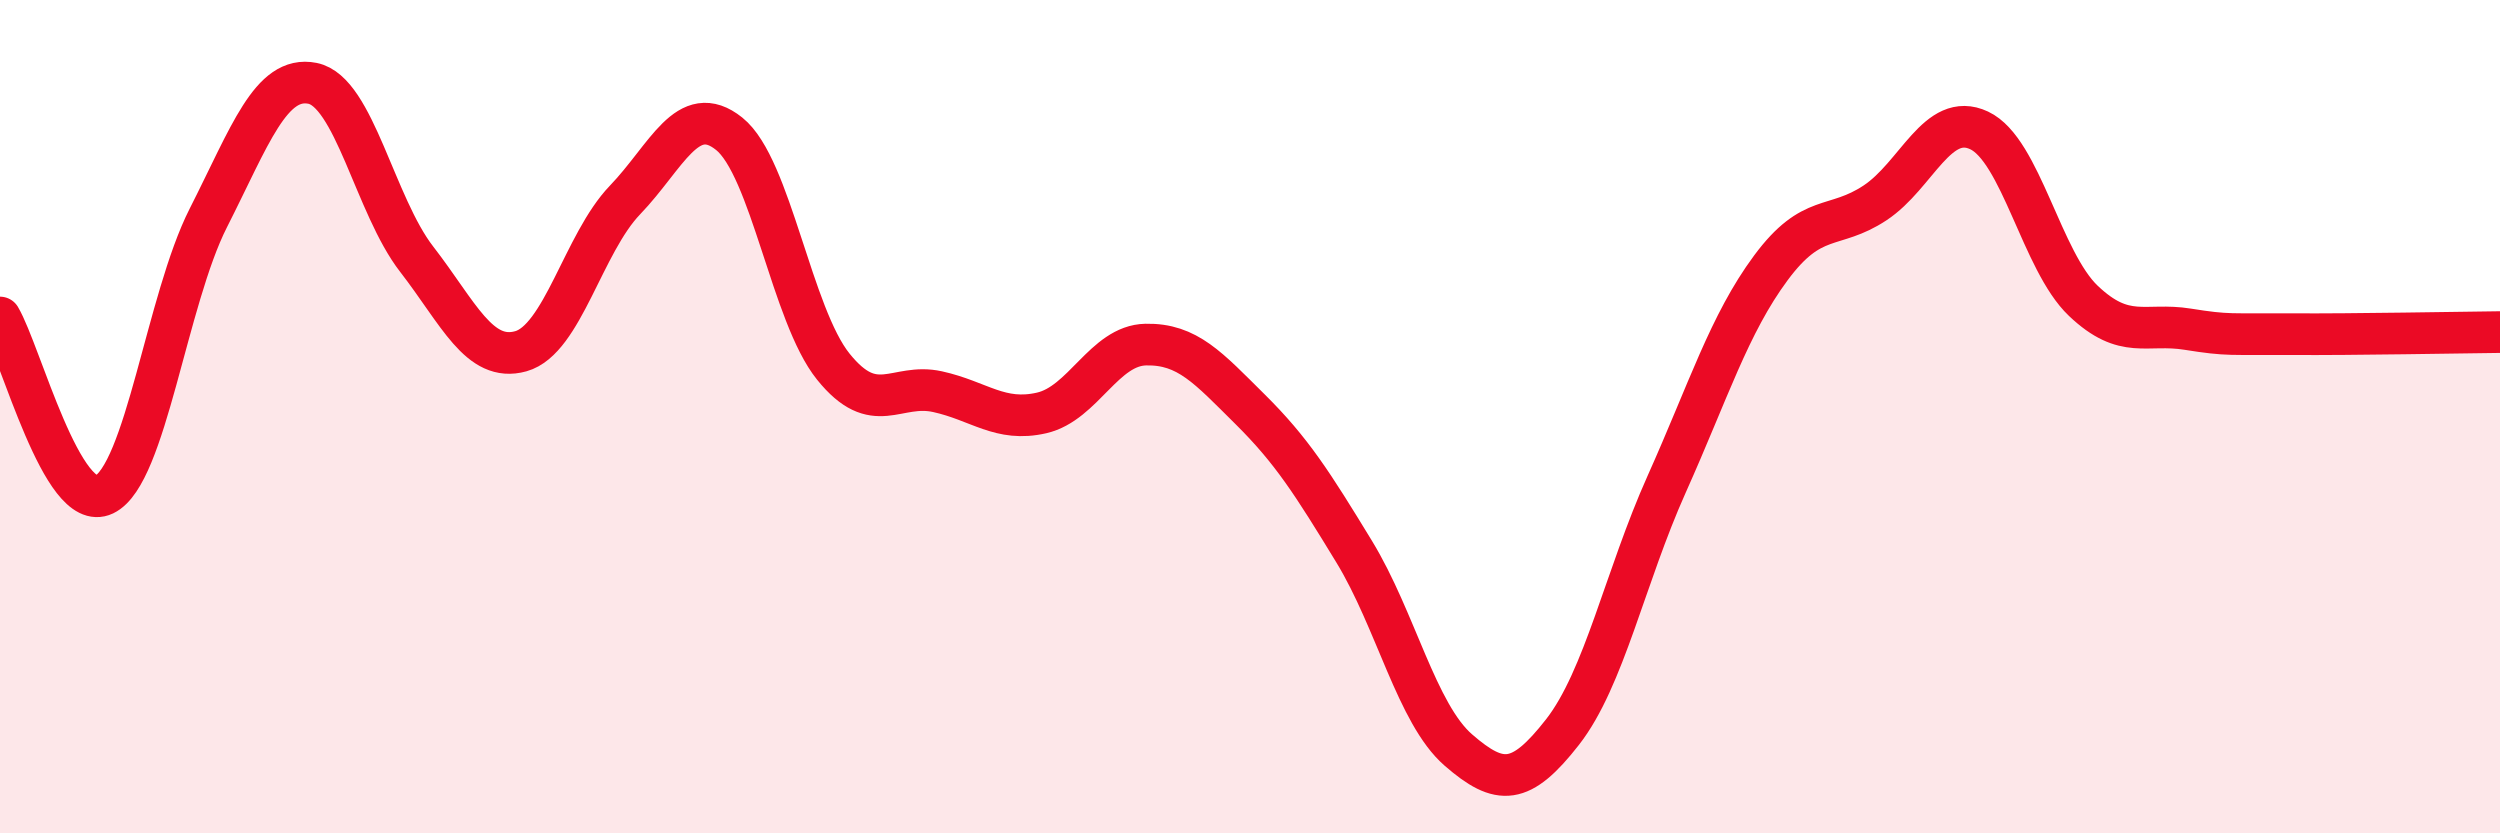
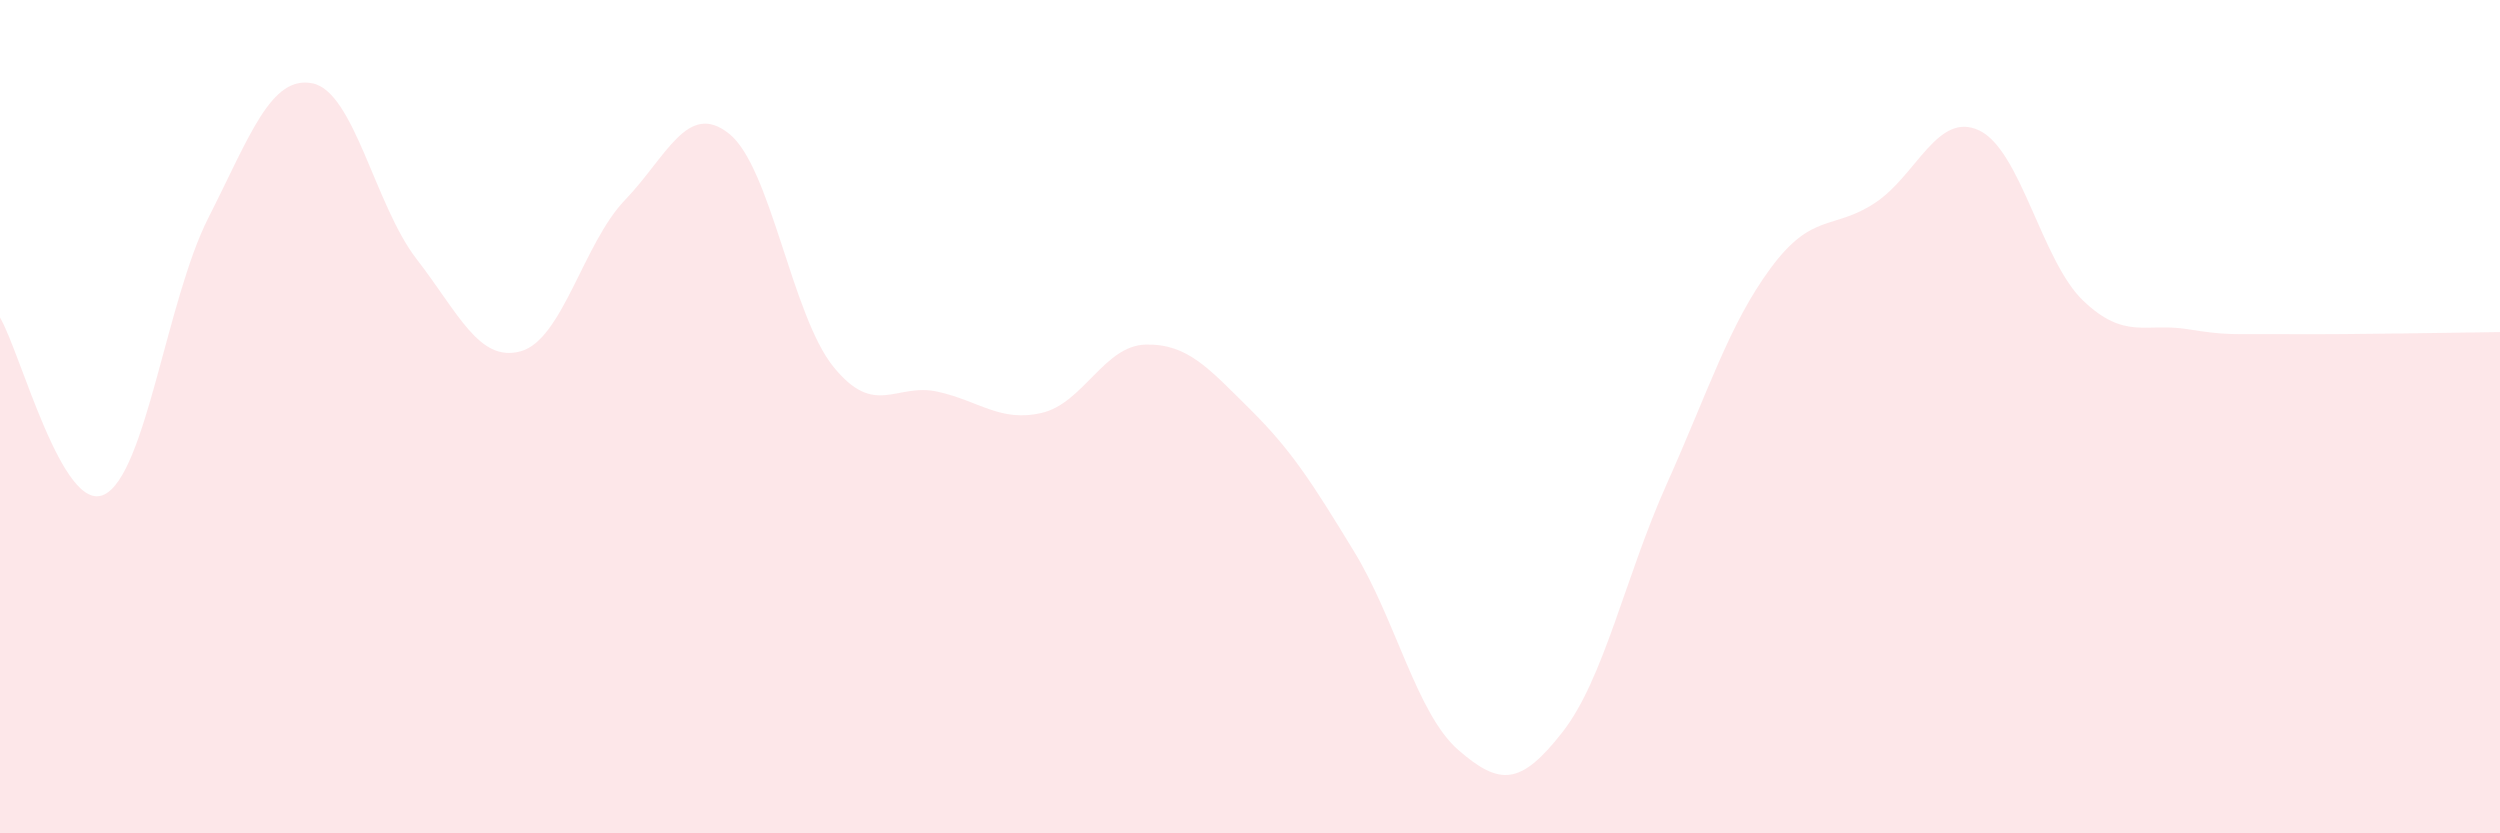
<svg xmlns="http://www.w3.org/2000/svg" width="60" height="20" viewBox="0 0 60 20">
  <path d="M 0,7.62 C 0.5,8.47 1.5,12.35 2.5,11.87 C 3.5,11.39 4,7.2 5,5.23 C 6,3.26 6.5,1.8 7.5,2 C 8.5,2.2 9,4.93 10,6.22 C 11,7.51 11.5,8.71 12.5,8.43 C 13.5,8.15 14,5.84 15,4.8 C 16,3.76 16.5,2.41 17.5,3.21 C 18.5,4.01 19,7.56 20,8.8 C 21,10.04 21.5,9.18 22.5,9.4 C 23.5,9.62 24,10.14 25,9.91 C 26,9.68 26.5,8.29 27.5,8.27 C 28.5,8.25 29,8.83 30,9.82 C 31,10.81 31.5,11.6 32.5,13.24 C 33.5,14.88 34,17.13 35,18 C 36,18.87 36.5,18.85 37.5,17.57 C 38.5,16.29 39,13.85 40,11.62 C 41,9.39 41.5,7.78 42.5,6.43 C 43.5,5.08 44,5.53 45,4.87 C 46,4.21 46.5,2.66 47.5,3.13 C 48.5,3.6 49,6.27 50,7.22 C 51,8.17 51.5,7.74 52.5,7.9 C 53.5,8.06 53.5,8.01 55,8.02 C 56.5,8.03 59,7.98 60,7.97L60 20L0 20Z" fill="#EB0A25" opacity="0.1" stroke-linecap="round" stroke-linejoin="round" />
-   <path d="M 0,7.62 C 0.5,8.47 1.5,12.35 2.5,11.87 C 3.5,11.39 4,7.2 5,5.23 C 6,3.26 6.5,1.8 7.5,2 C 8.5,2.2 9,4.93 10,6.22 C 11,7.51 11.5,8.71 12.5,8.43 C 13.5,8.15 14,5.84 15,4.8 C 16,3.76 16.5,2.41 17.5,3.21 C 18.5,4.01 19,7.56 20,8.8 C 21,10.04 21.5,9.18 22.5,9.4 C 23.5,9.62 24,10.14 25,9.91 C 26,9.68 26.5,8.29 27.5,8.27 C 28.5,8.25 29,8.83 30,9.82 C 31,10.81 31.5,11.6 32.5,13.24 C 33.5,14.88 34,17.13 35,18 C 36,18.87 36.5,18.85 37.5,17.57 C 38.5,16.29 39,13.85 40,11.62 C 41,9.39 41.5,7.78 42.5,6.43 C 43.5,5.08 44,5.53 45,4.87 C 46,4.21 46.5,2.66 47.5,3.13 C 48.5,3.6 49,6.27 50,7.22 C 51,8.17 51.5,7.74 52.5,7.9 C 53.5,8.06 53.5,8.01 55,8.02 C 56.5,8.03 59,7.98 60,7.97" stroke="#EB0A25" stroke-width="1" fill="none" stroke-linecap="round" stroke-linejoin="round" />
</svg>